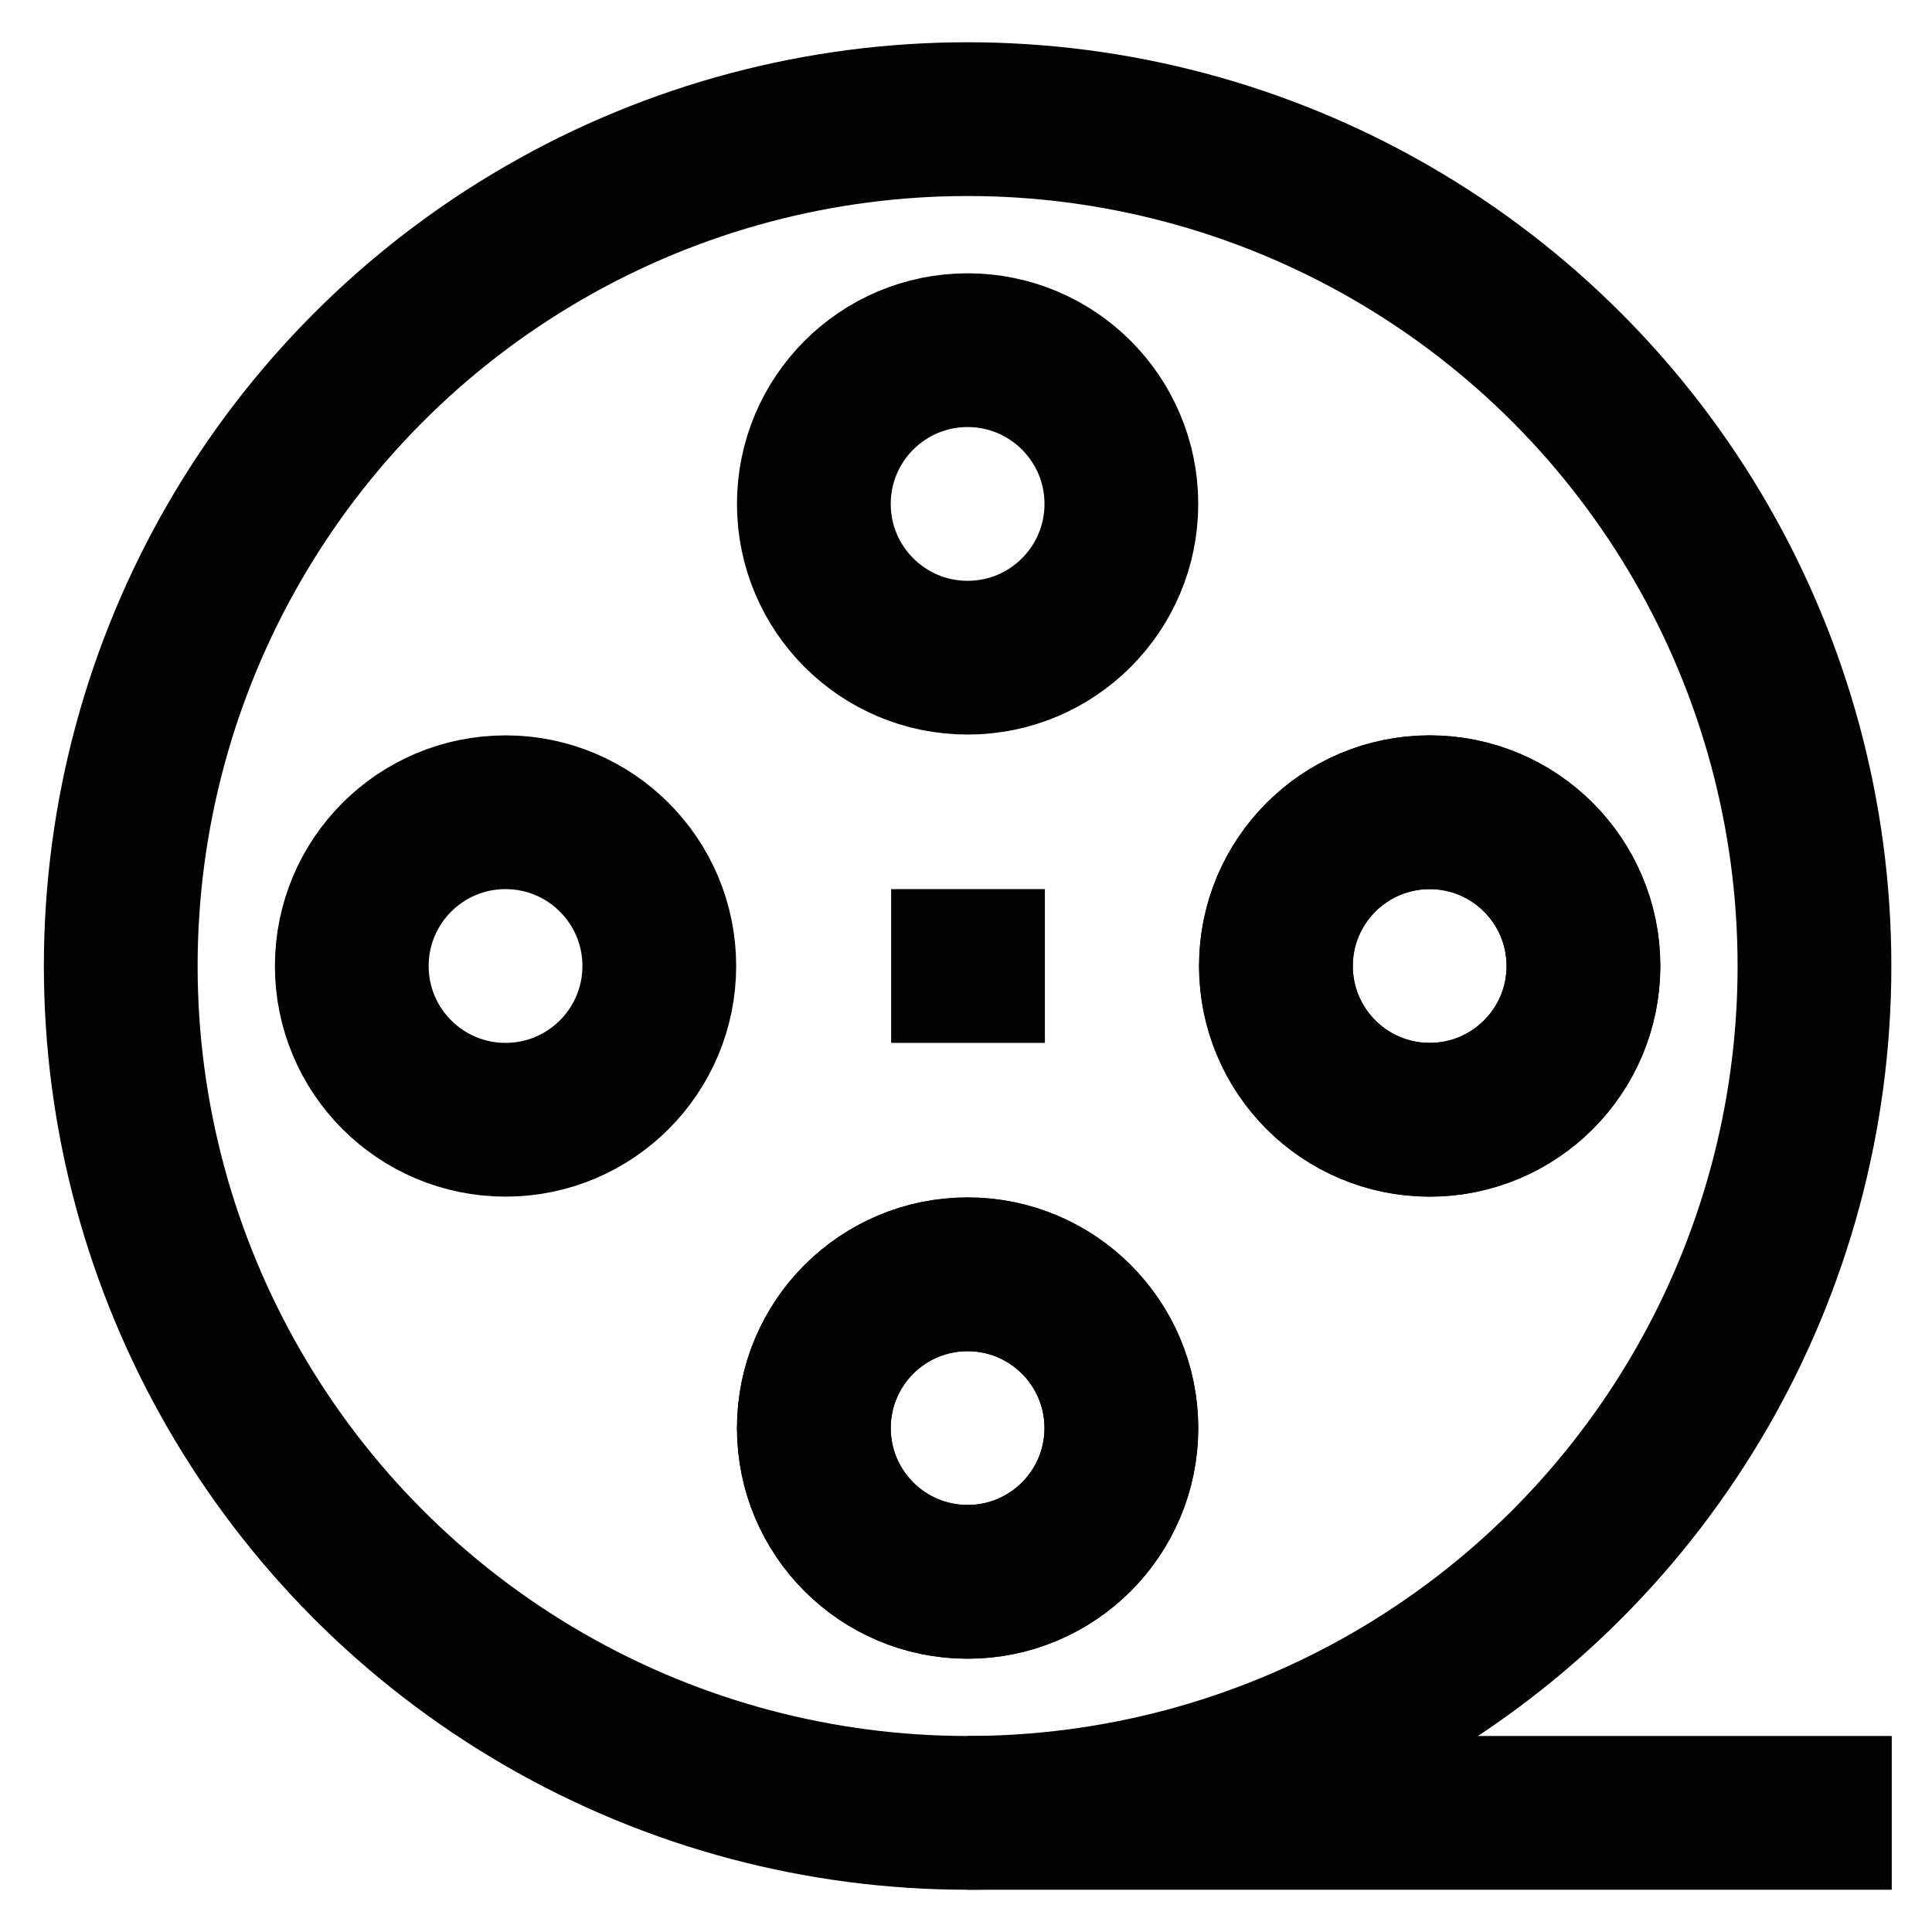
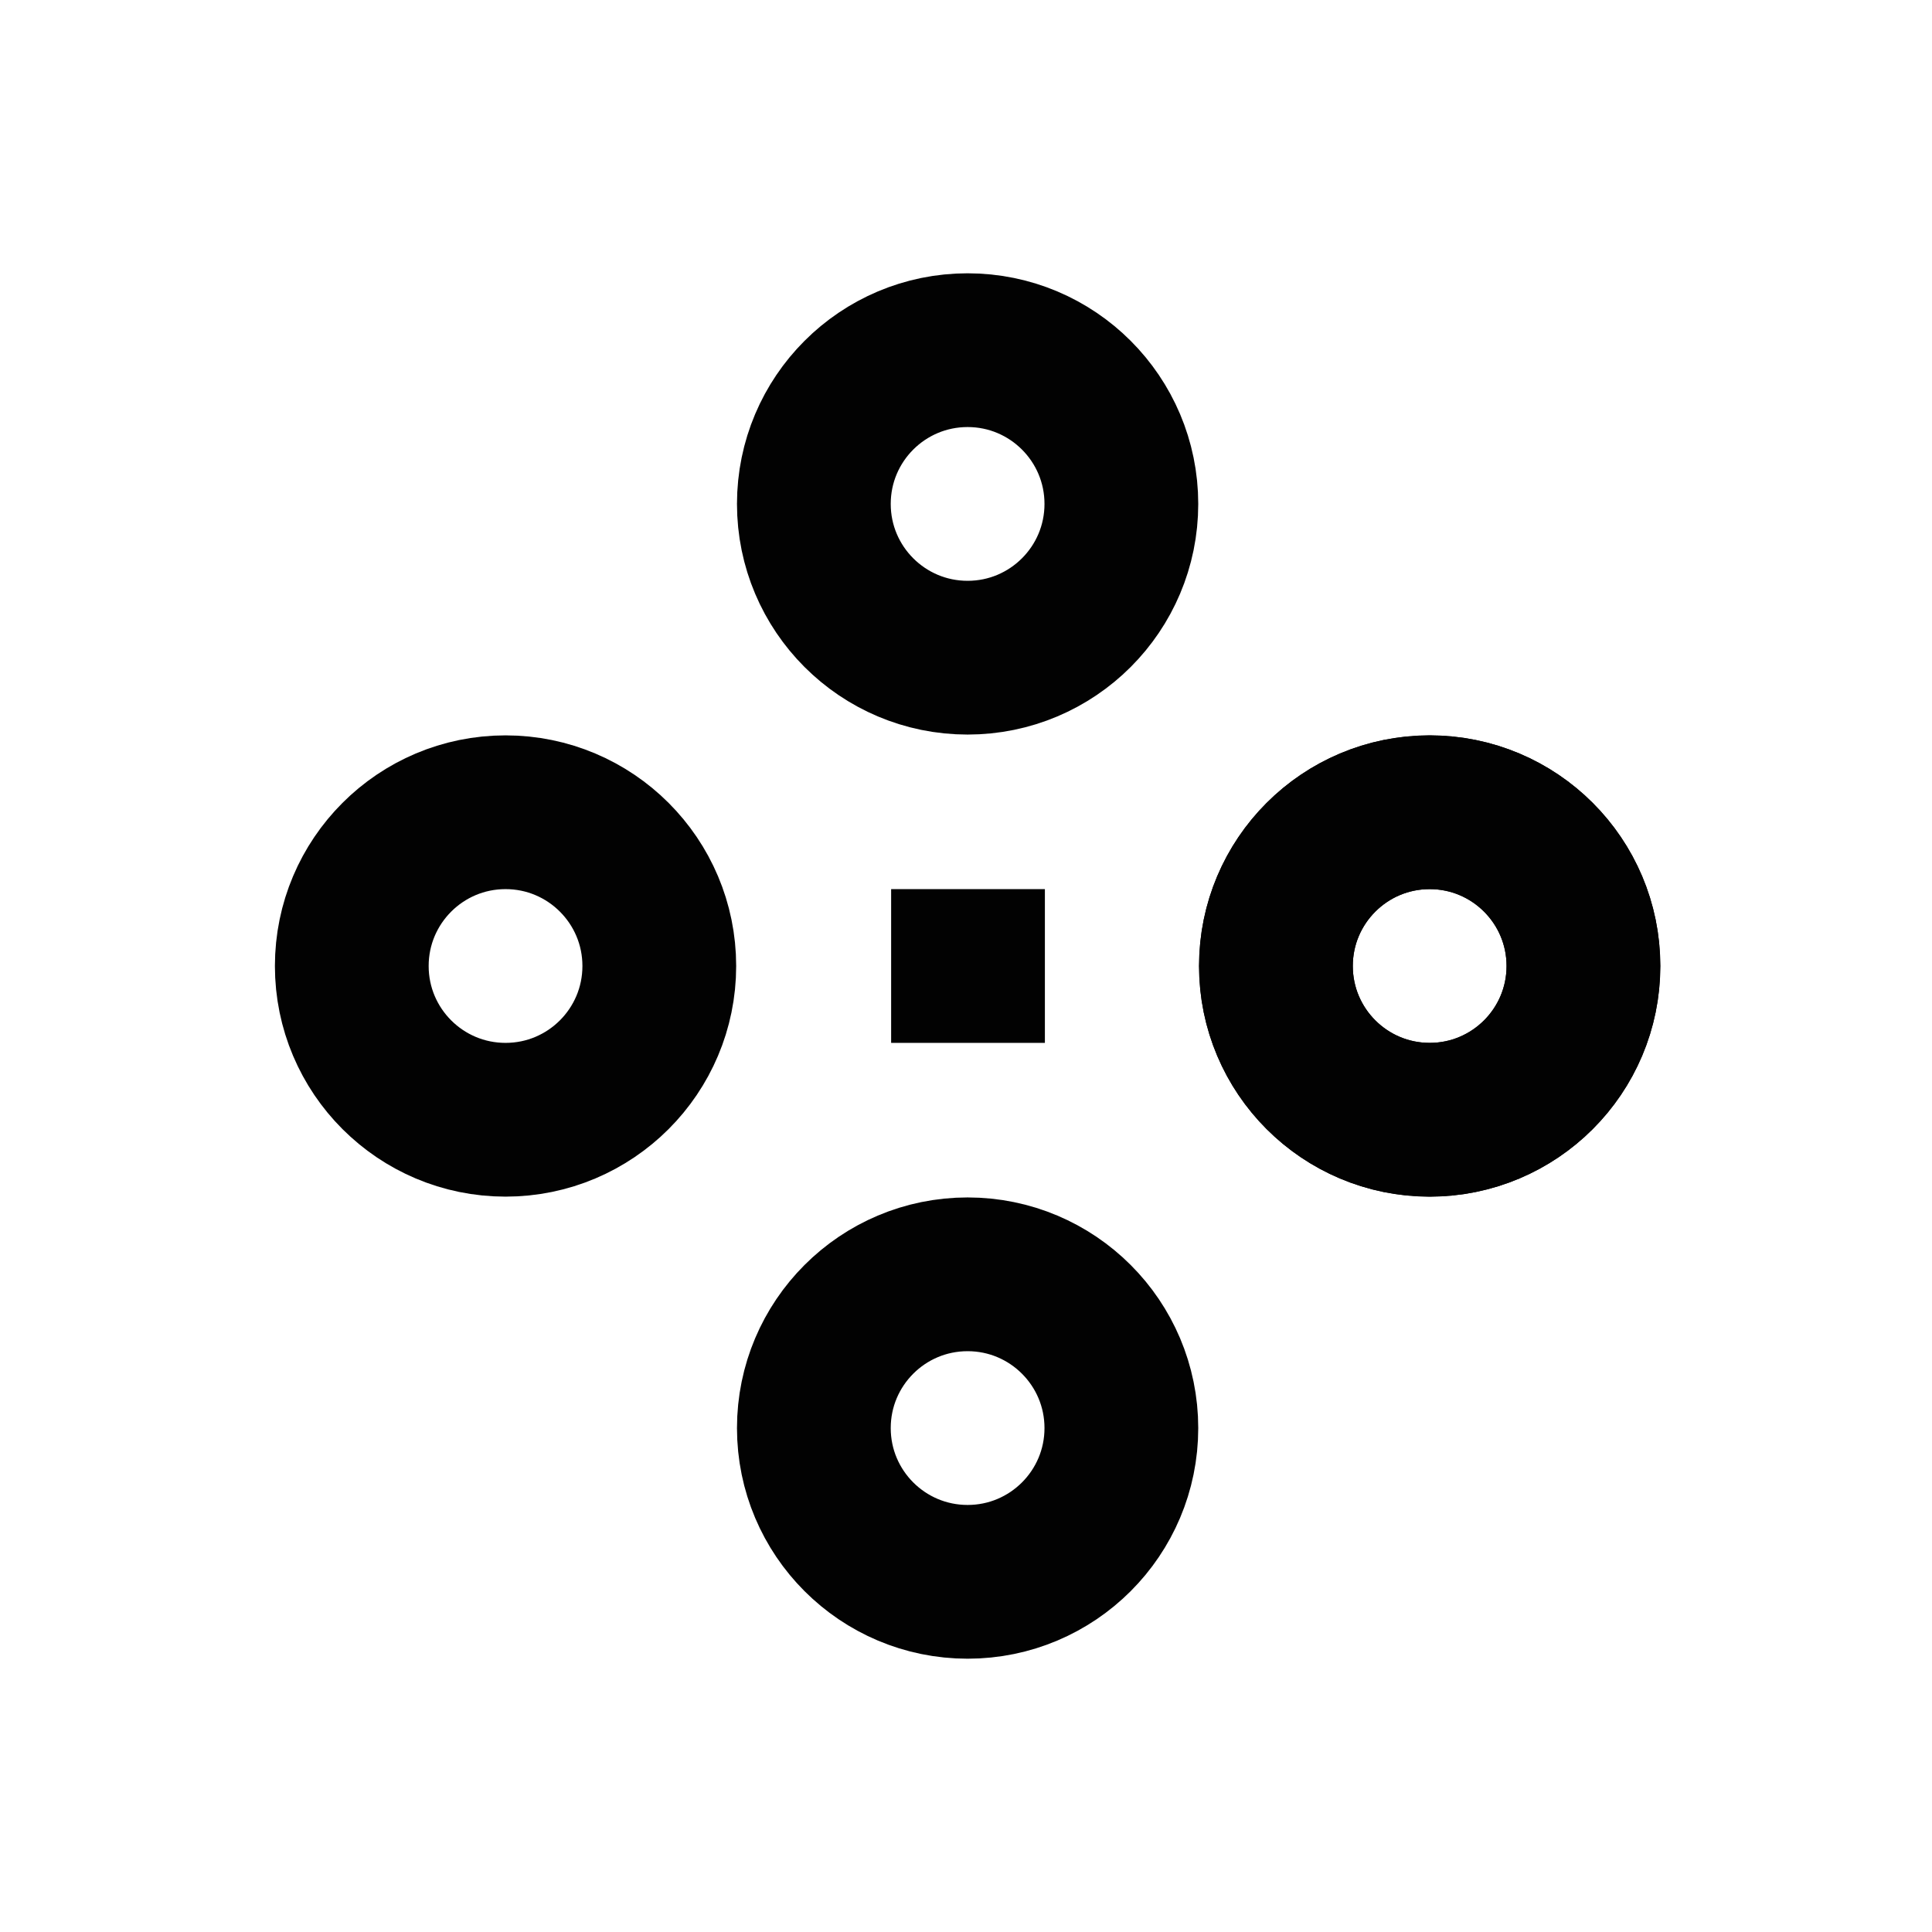
<svg xmlns="http://www.w3.org/2000/svg" width="800px" height="800px" viewBox="0 0 24 24" id="Layer_1" data-name="Layer 1">
  <defs>
    <style>.cls-1{fill:none;stroke:#020202;stroke-miterlimit:10;stroke-width:1.91px;}</style>
  </defs>
-   <circle class="cls-1" cx="12.02" cy="12" r="10.52" />
  <circle class="cls-1" cx="12.02" cy="6.26" r="1.91" />
-   <circle class="cls-1" cx="12.02" cy="17.74" r="1.91" />
  <circle class="cls-1" cx="12.02" cy="17.74" r="1.91" />
  <circle class="cls-1" cx="6.28" cy="12" r="1.91" />
  <circle class="cls-1" cx="17.76" cy="12" r="1.91" />
  <circle class="cls-1" cx="17.76" cy="12" r="1.91" />
-   <line class="cls-1" x1="23.5" y1="22.52" x2="12.02" y2="22.52" />
  <line class="cls-1" x1="11.07" y1="12" x2="12.98" y2="12" />
</svg>